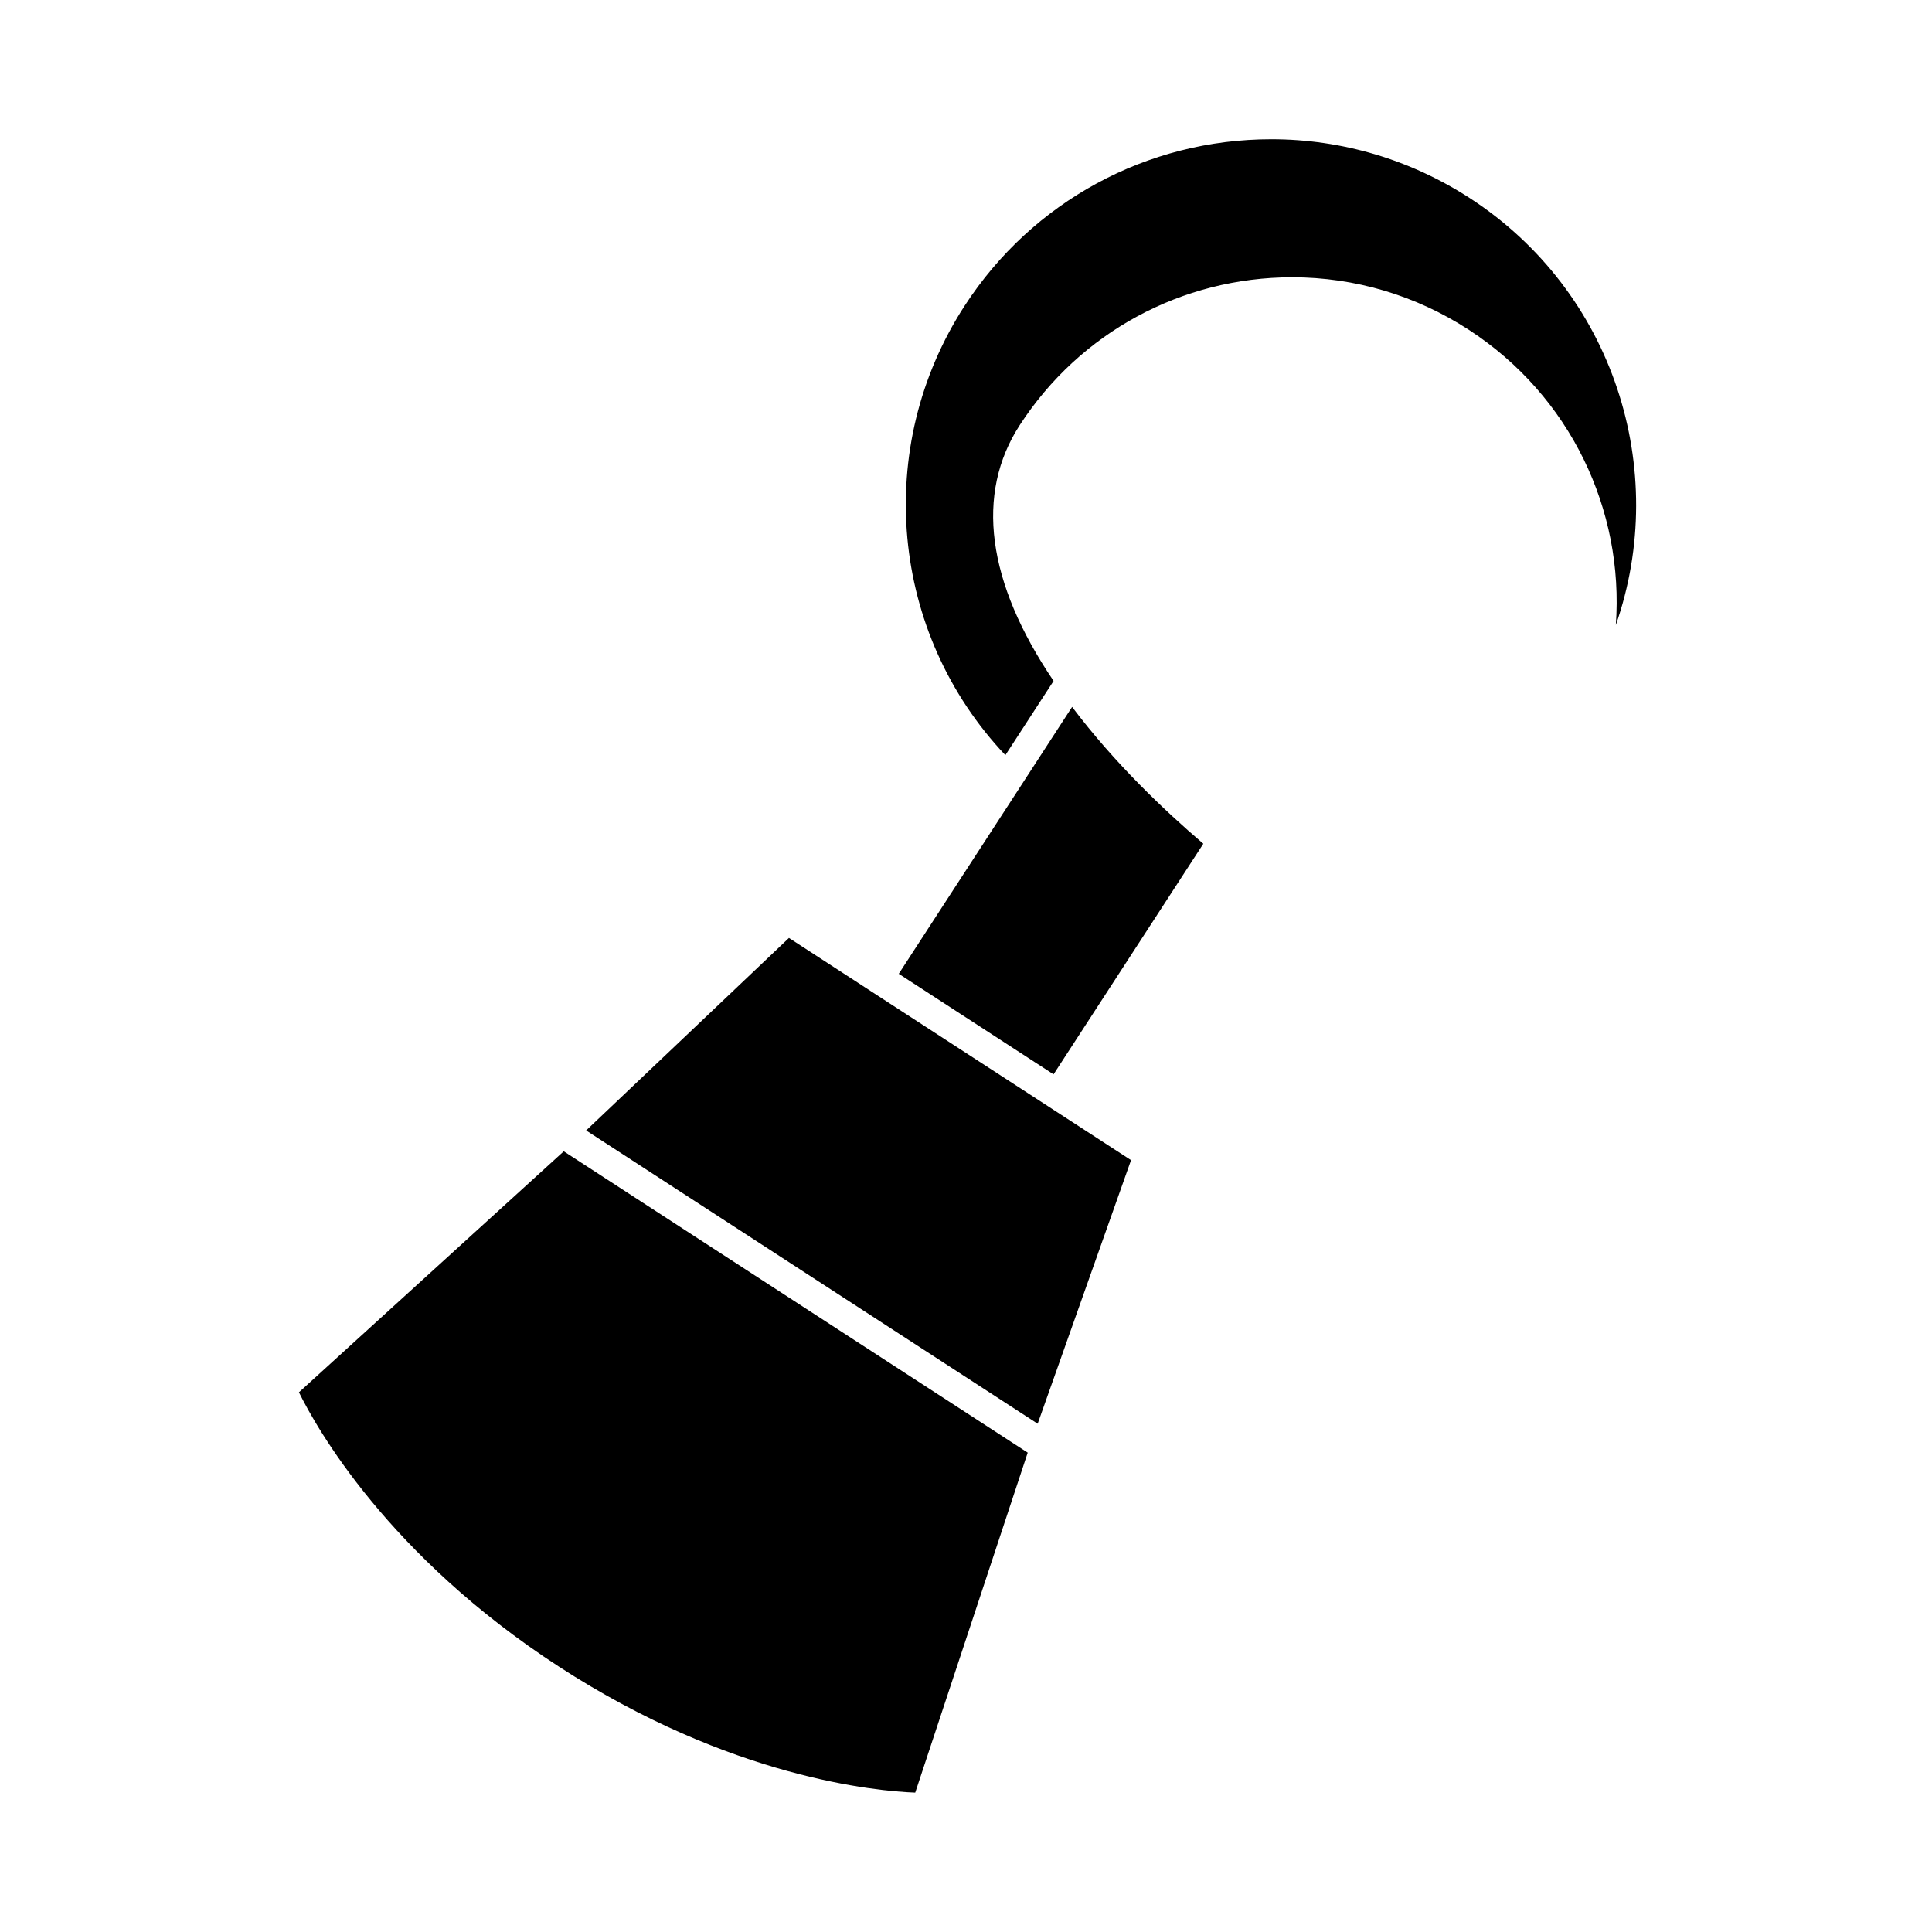
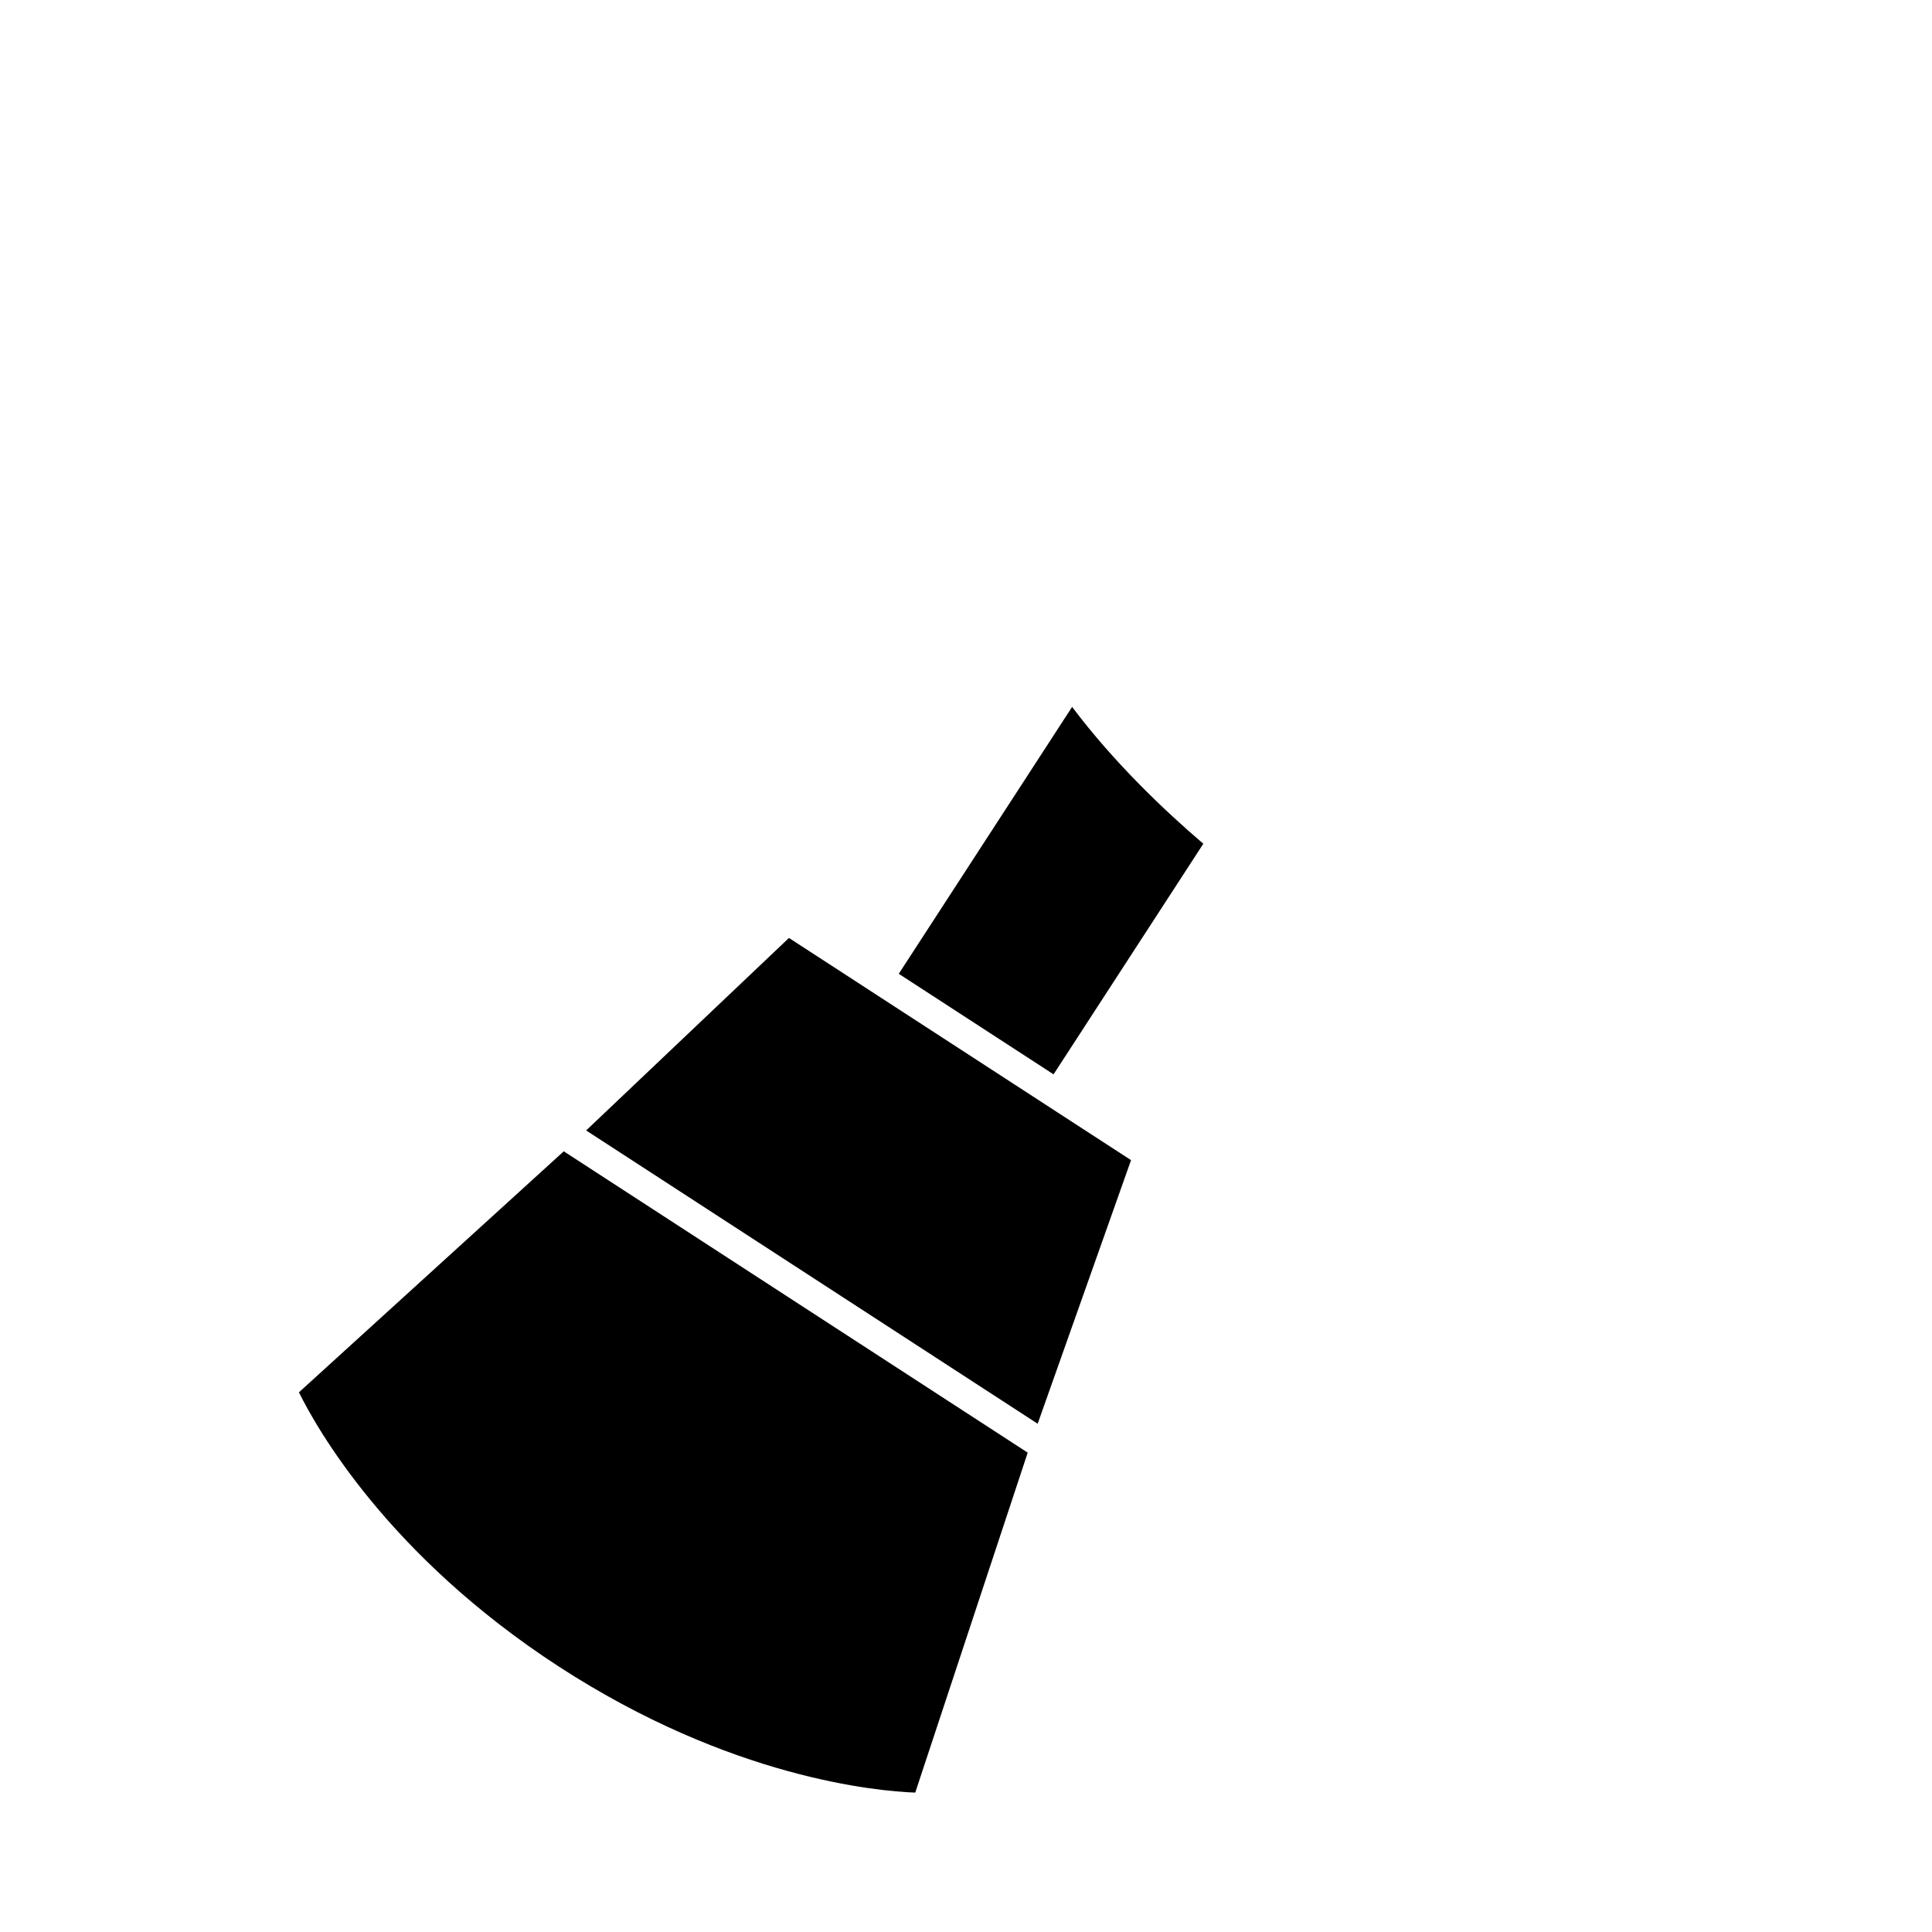
<svg xmlns="http://www.w3.org/2000/svg" fill="#000000" width="800px" height="800px" version="1.1" viewBox="144 144 512 512">
  <g>
-     <path d="m533.55 196.53c-15.742-10.223-33.945-15.629-52.621-15.629-32.953 0-63.328 16.48-81.254 44.082-24.426 37.605-19.734 86.938 10.758 119.14l8.887-13.676 3.891-5.988c-17.703-26.168-20.805-49.574-8.953-67.82 15.922-24.52 42.914-39.156 72.191-39.156 16.598 0 32.762 4.801 46.742 13.883 27.078 17.586 41.219 47.887 39.02 78.273 14.363-41.121-0.543-88.359-38.66-113.11z" />
    <path d="m223.22 512.98c4.582 9.293 23.562 43.254 68.902 72.695 45.57 29.59 84.379 33.012 94.426 33.383l29.805-90.094-122.95-79.855z" />
    <path d="m371.29 404.39-18.207-11.824-53.75 51.016 119.66 77.723 24.746-69.855-68.992-44.809z" />
-     <path d="m428.12 331.34-14.375 22.137-31.562 48.59 41.02 26.645 39.691-61.113c-10.211-8.711-23.578-21.387-34.773-36.258z" />
+     <path d="m428.12 331.34-14.375 22.137-31.562 48.59 41.02 26.645 39.691-61.113c-10.211-8.711-23.578-21.387-34.773-36.258" />
  </g>
</svg>